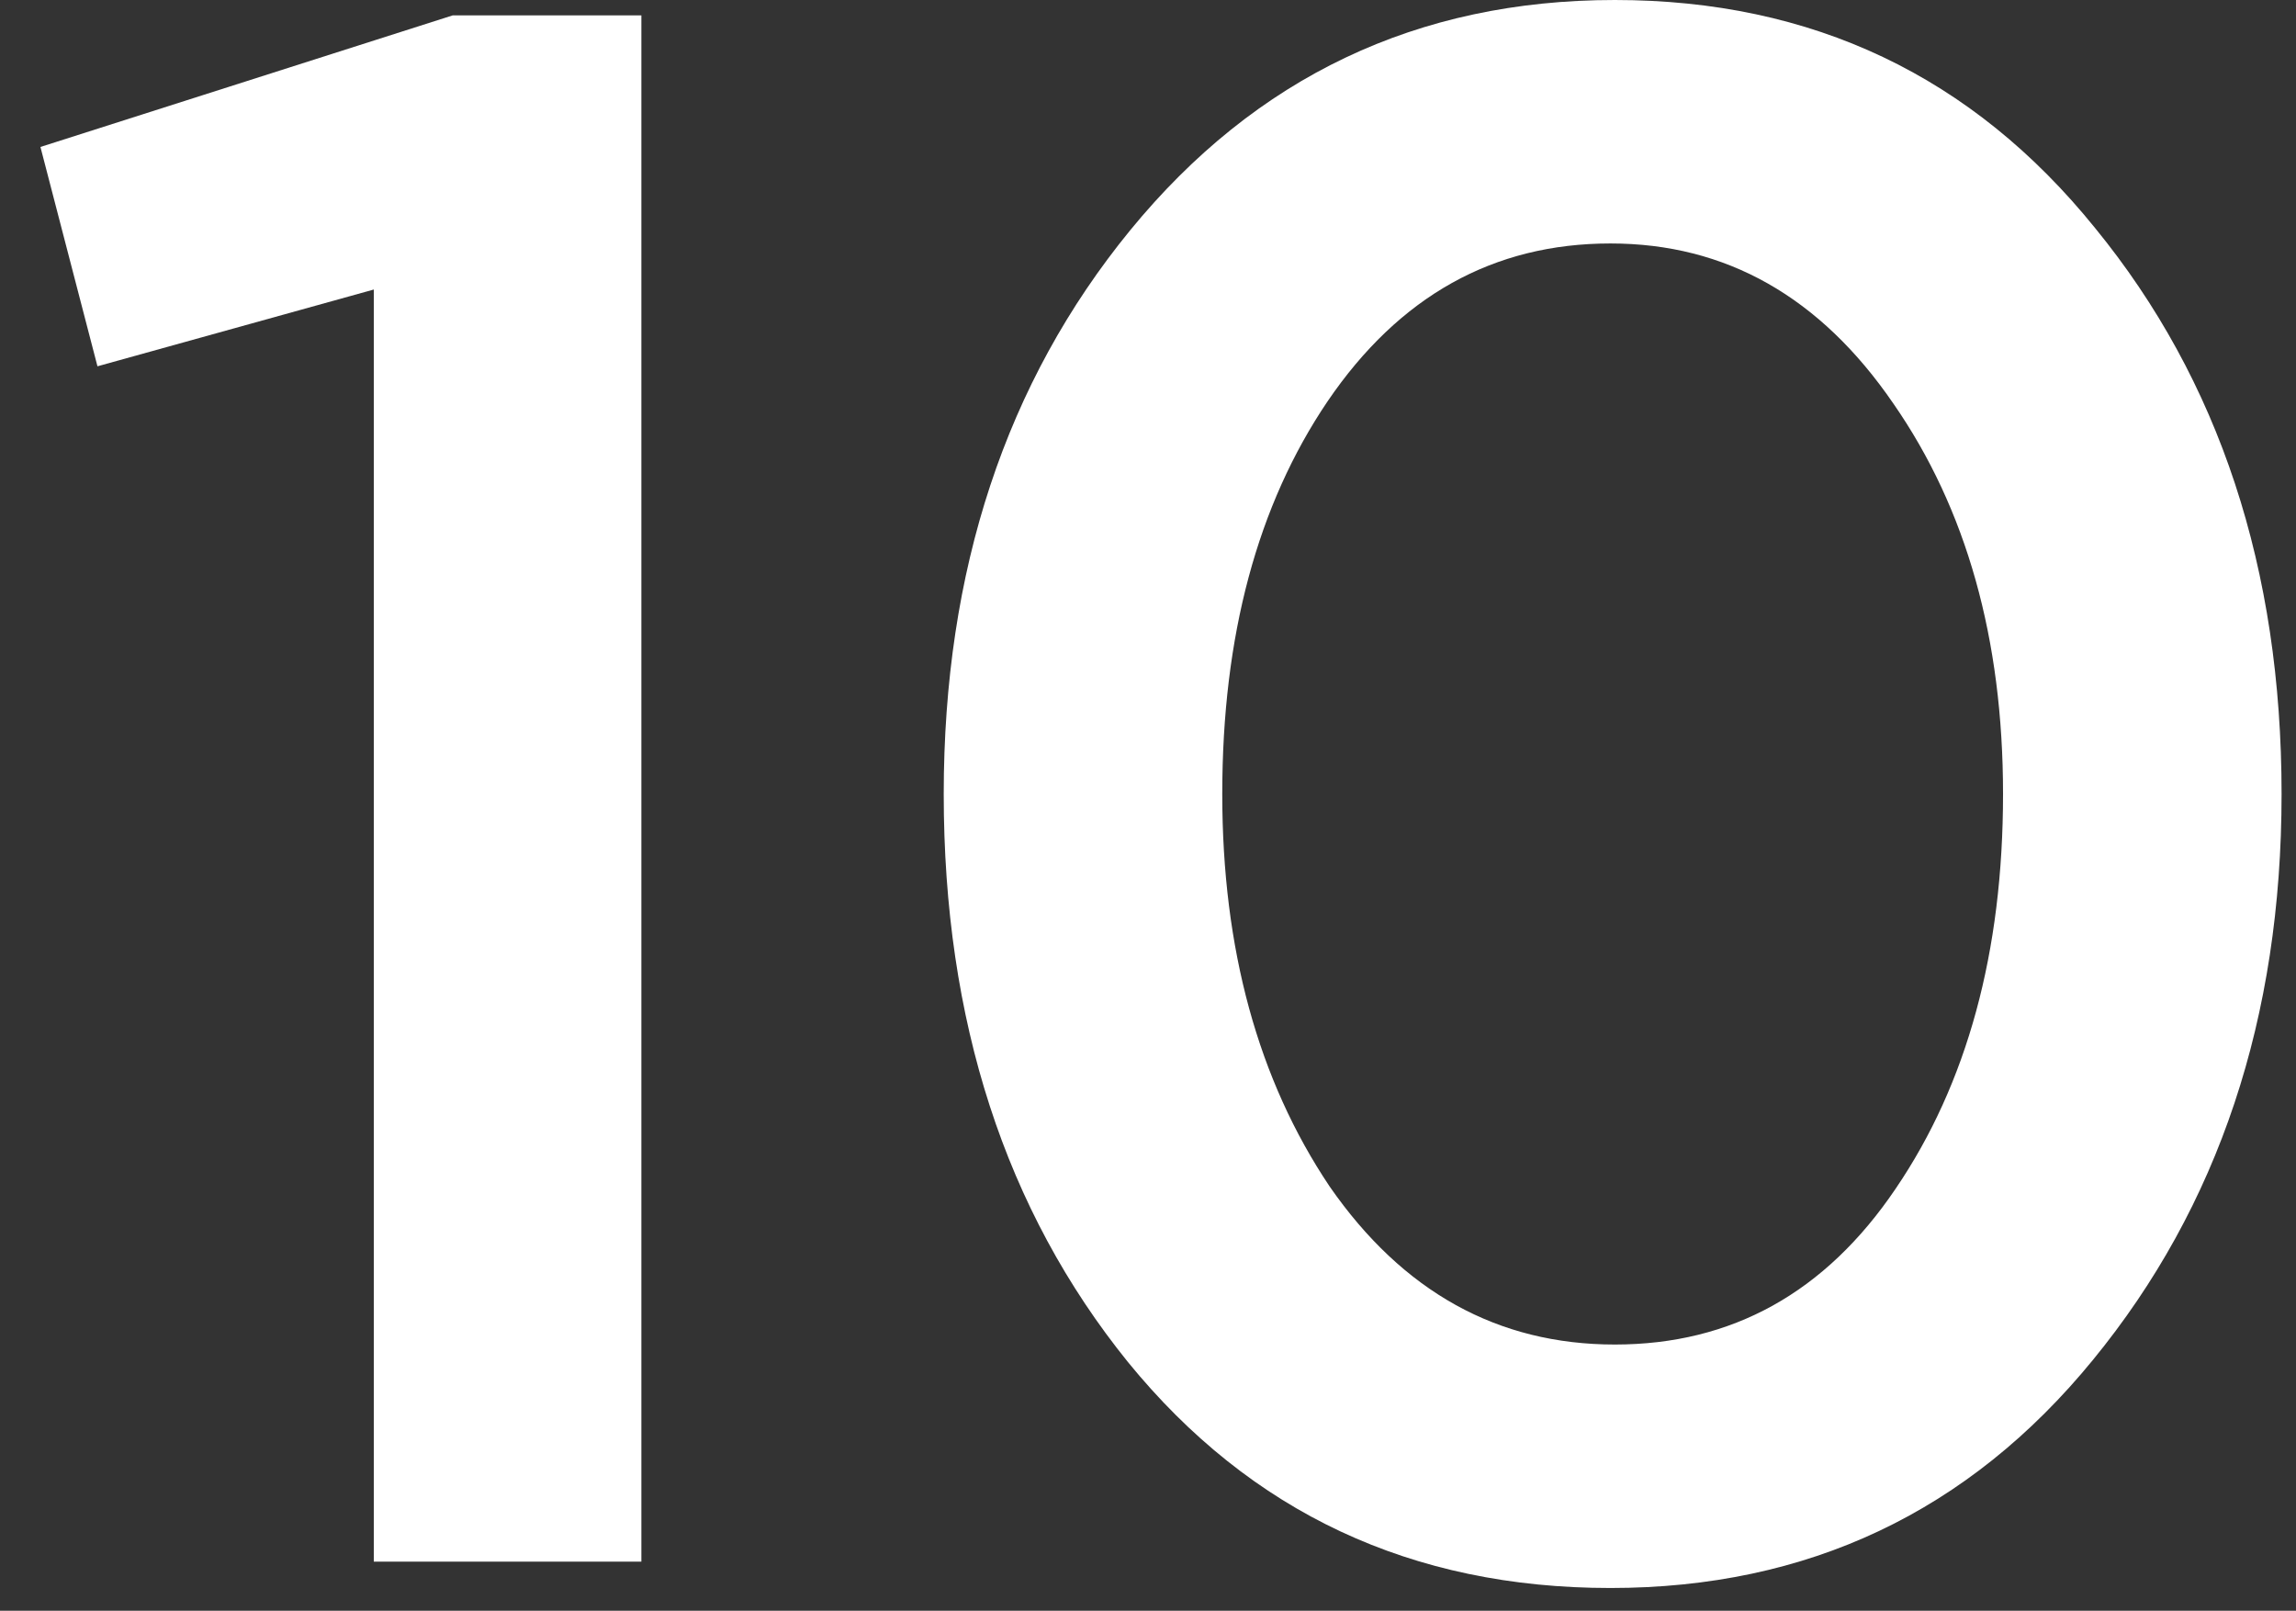
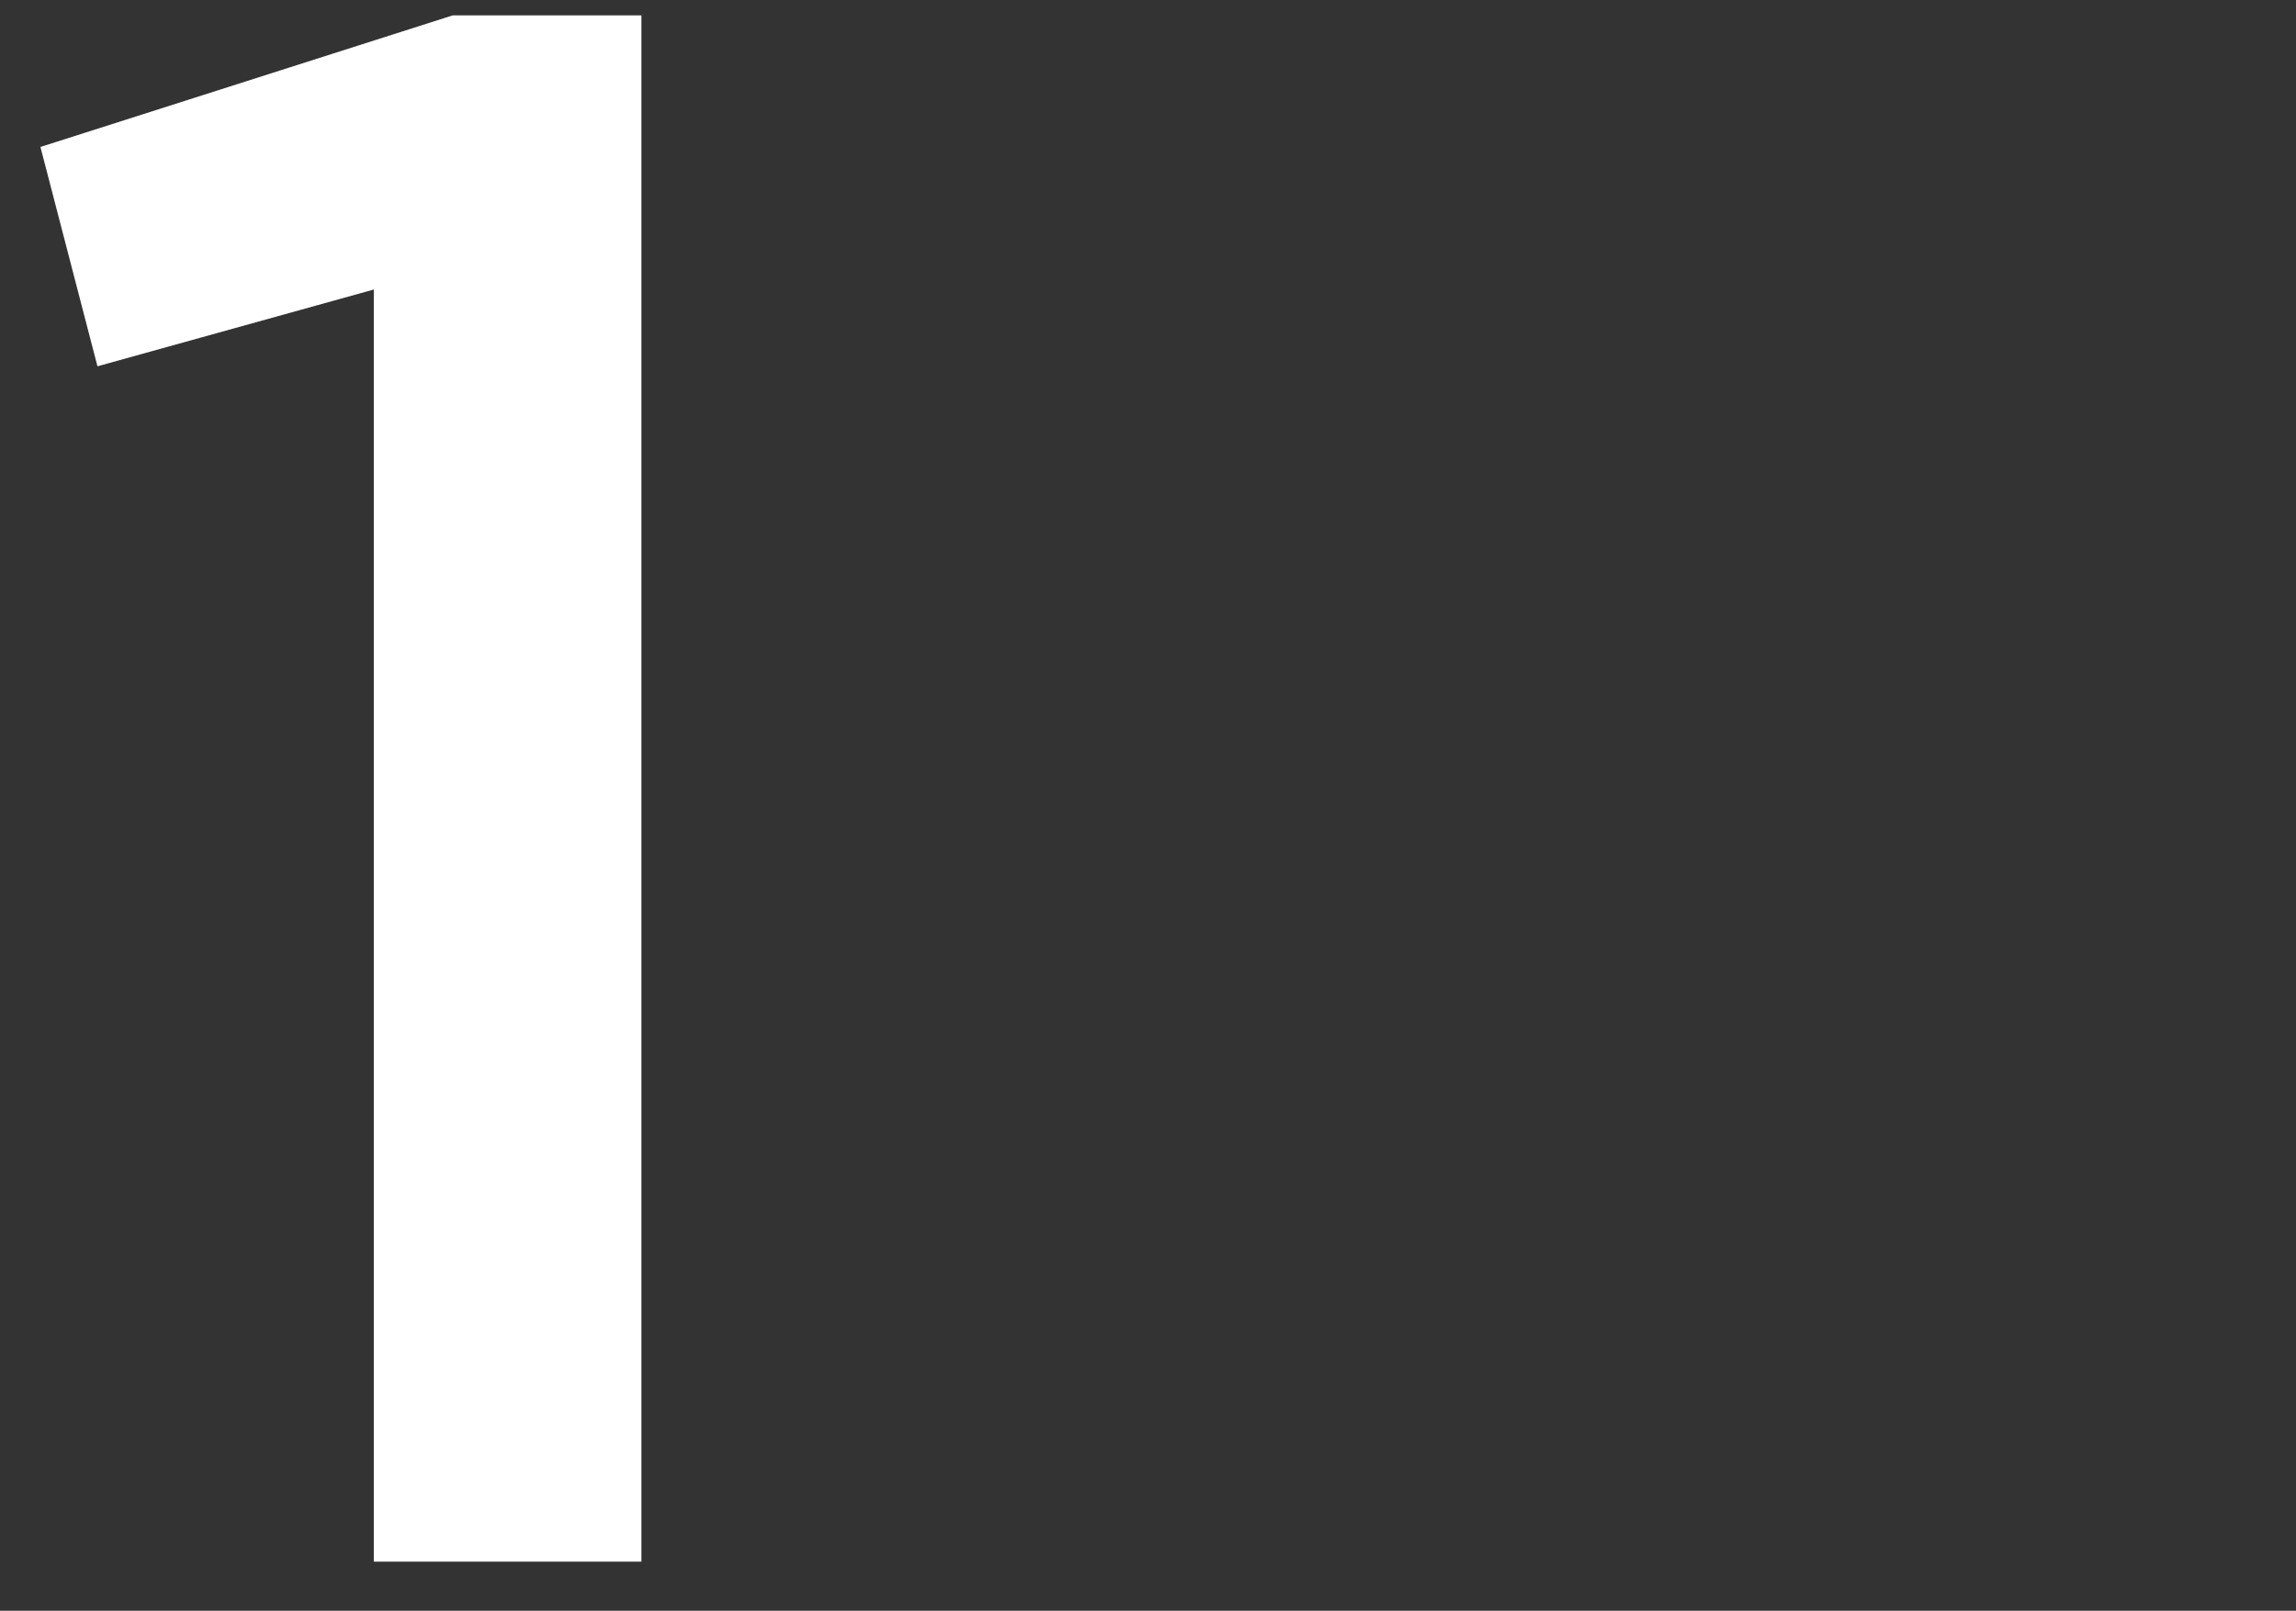
<svg xmlns="http://www.w3.org/2000/svg" width="67" height="47" viewBox="0 0 67 47" fill="none">
  <rect x="0" y="0" width="67" height="47" fill="#333333" stroke="none" />
  <g clip-path="url(#clip0_469_12318)">
    <path d="M10.908 45.568V8.448L2.844 10.688L1.18 4.288L13.212 0.448L18.716 0.448V45.568H10.908Z" fill="white" />
-     <path d="M46.995 46.336C41.192 46.336 36.499 44.139 32.915 39.744C29.331 35.307 27.539 29.781 27.539 23.168C27.539 16.64 29.352 11.157 32.979 6.72C36.648 2.24 41.363 5.02839e-08 47.123 0C52.883 -5.02839e-08 57.555 2.219 61.139 6.656C64.765 11.093 66.579 16.597 66.579 23.168C66.579 29.696 64.744 35.2 61.075 39.68C57.448 44.117 52.755 46.336 46.995 46.336ZM38.803 34.624C40.936 37.696 43.709 39.232 47.123 39.232C50.536 39.232 53.267 37.717 55.315 34.688C57.405 31.616 58.451 27.776 58.451 23.168C58.451 18.645 57.384 14.848 55.251 11.776C53.117 8.661 50.365 7.104 46.995 7.104C43.581 7.104 40.829 8.64 38.739 11.712C36.691 14.741 35.667 18.56 35.667 23.168C35.667 27.691 36.712 31.509 38.803 34.624Z" fill="white" />
  </g>
  <defs>
    <clipPath id="clip0_469_12318">
      <rect width="67" height="47" fill="white" />
    </clipPath>
  </defs>
</svg>